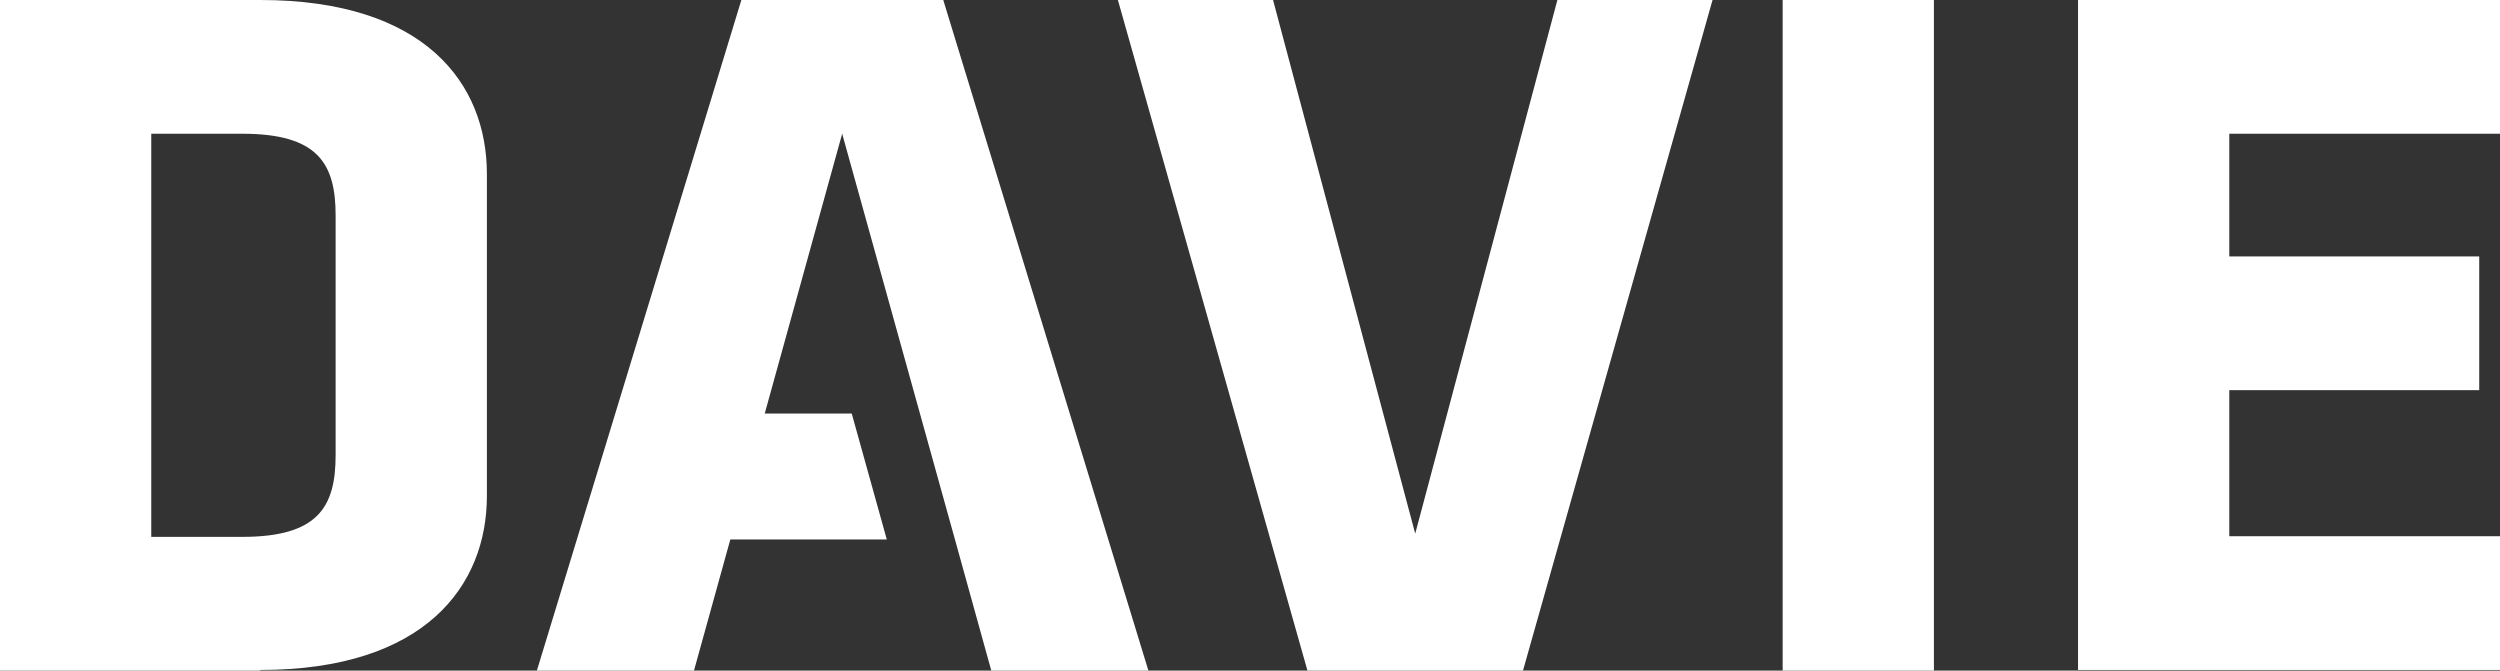
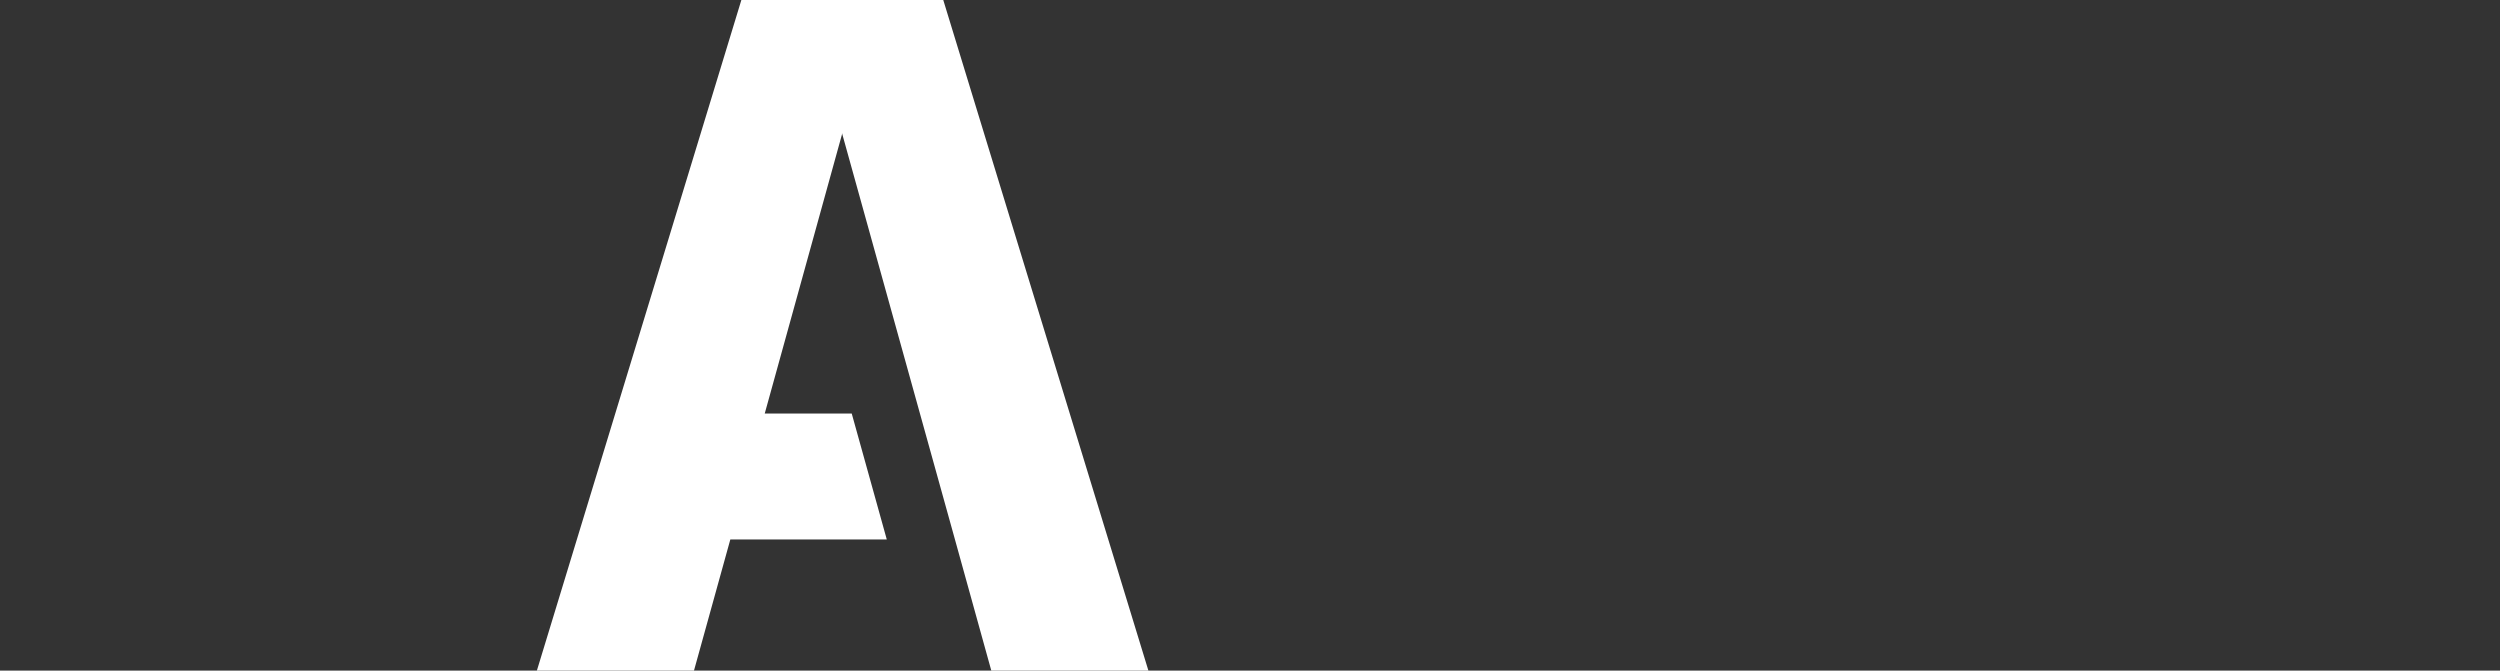
<svg xmlns="http://www.w3.org/2000/svg" xmlns:ns1="http://sodipodi.sourceforge.net/DTD/sodipodi-0.dtd" xmlns:ns2="http://www.inkscape.org/namespaces/inkscape" id="Layer_1" data-name="Layer 1" viewBox="0 0 385.1 103.3" version="1.1" ns1:docname="davie_logo_en.svg" width="385.1" height="103.3" ns2:version="1.2.2 (1:1.2.2+202212051550+b0a8486541)">
  <rect x="0" y="0" width="385.1" height="103.3" fill="#333333" stroke="none" />
  <ns1:namedview id="namedview25" pagecolor="#ffffff" bordercolor="#666666" borderopacity="1.0" ns2:showpageshadow="2" ns2:pageopacity="0.0" ns2:pagecheckerboard="0" ns2:deskcolor="#d1d1d1" showgrid="false" ns2:zoom="2.9152459" ns2:cx="150.58764" ns2:cy="51.453635" ns2:window-width="3440" ns2:window-height="1391" ns2:window-x="0" ns2:window-y="0" ns2:window-maximized="1" ns2:current-layer="Layer_1" />
  <defs id="defs4">
    <style id="style2">
      .cls-1 {
        fill: #fff;
      }
    </style>
  </defs>
  <g id="g16" transform="translate(-0.5,-8.8)">
-     <path class="cls-1" d="M 40.6,112.1 H 0.5 V 8.8 H 40.6 C 66,8.8 75.5,21.7 75.5,35.6 V 85.2 C 75.5,99 66,112 40.6,112 Z M 52.2,42 c 0,-8.1 -2.8,-12.6 -14.4,-12.6 h -14 v 62.1 h 14 c 11.6,0 14.4,-4.5 14.4,-12.6 z" id="path6" />
-     <path class="cls-1" d="M 235.1,112.1 H 201.9 L 172.7,8.8 h 23.9 L 218.5,91 240.4,8.8 h 23.9 z" id="path8" />
-     <path class="cls-1" d="M 275.1,112.1 V 8.8 h 23.3 v 103.3 z" id="path10" />
-     <path class="cls-1" d="M 320.6,112.1 V 8.8 h 65 v 20.6 h -41.7 v 18.9 h 38.5 v 20.6 h -38.5 v 22.5 h 41.7 V 112 h -65 z" id="path12" />
    <polygon class="cls-1" points="145.8,8.8 114.7,8.8 83.2,112.1 107.4,112.1 113,91.9 137.1,91.9 131.7,72.5 118.3,72.5 130.2,29.5 130.2,29.3 130.2,29.3 130.2,29.3 147.6,91.9 153.2,112.1 177.4,112.1 " id="polygon14" />
  </g>
</svg>